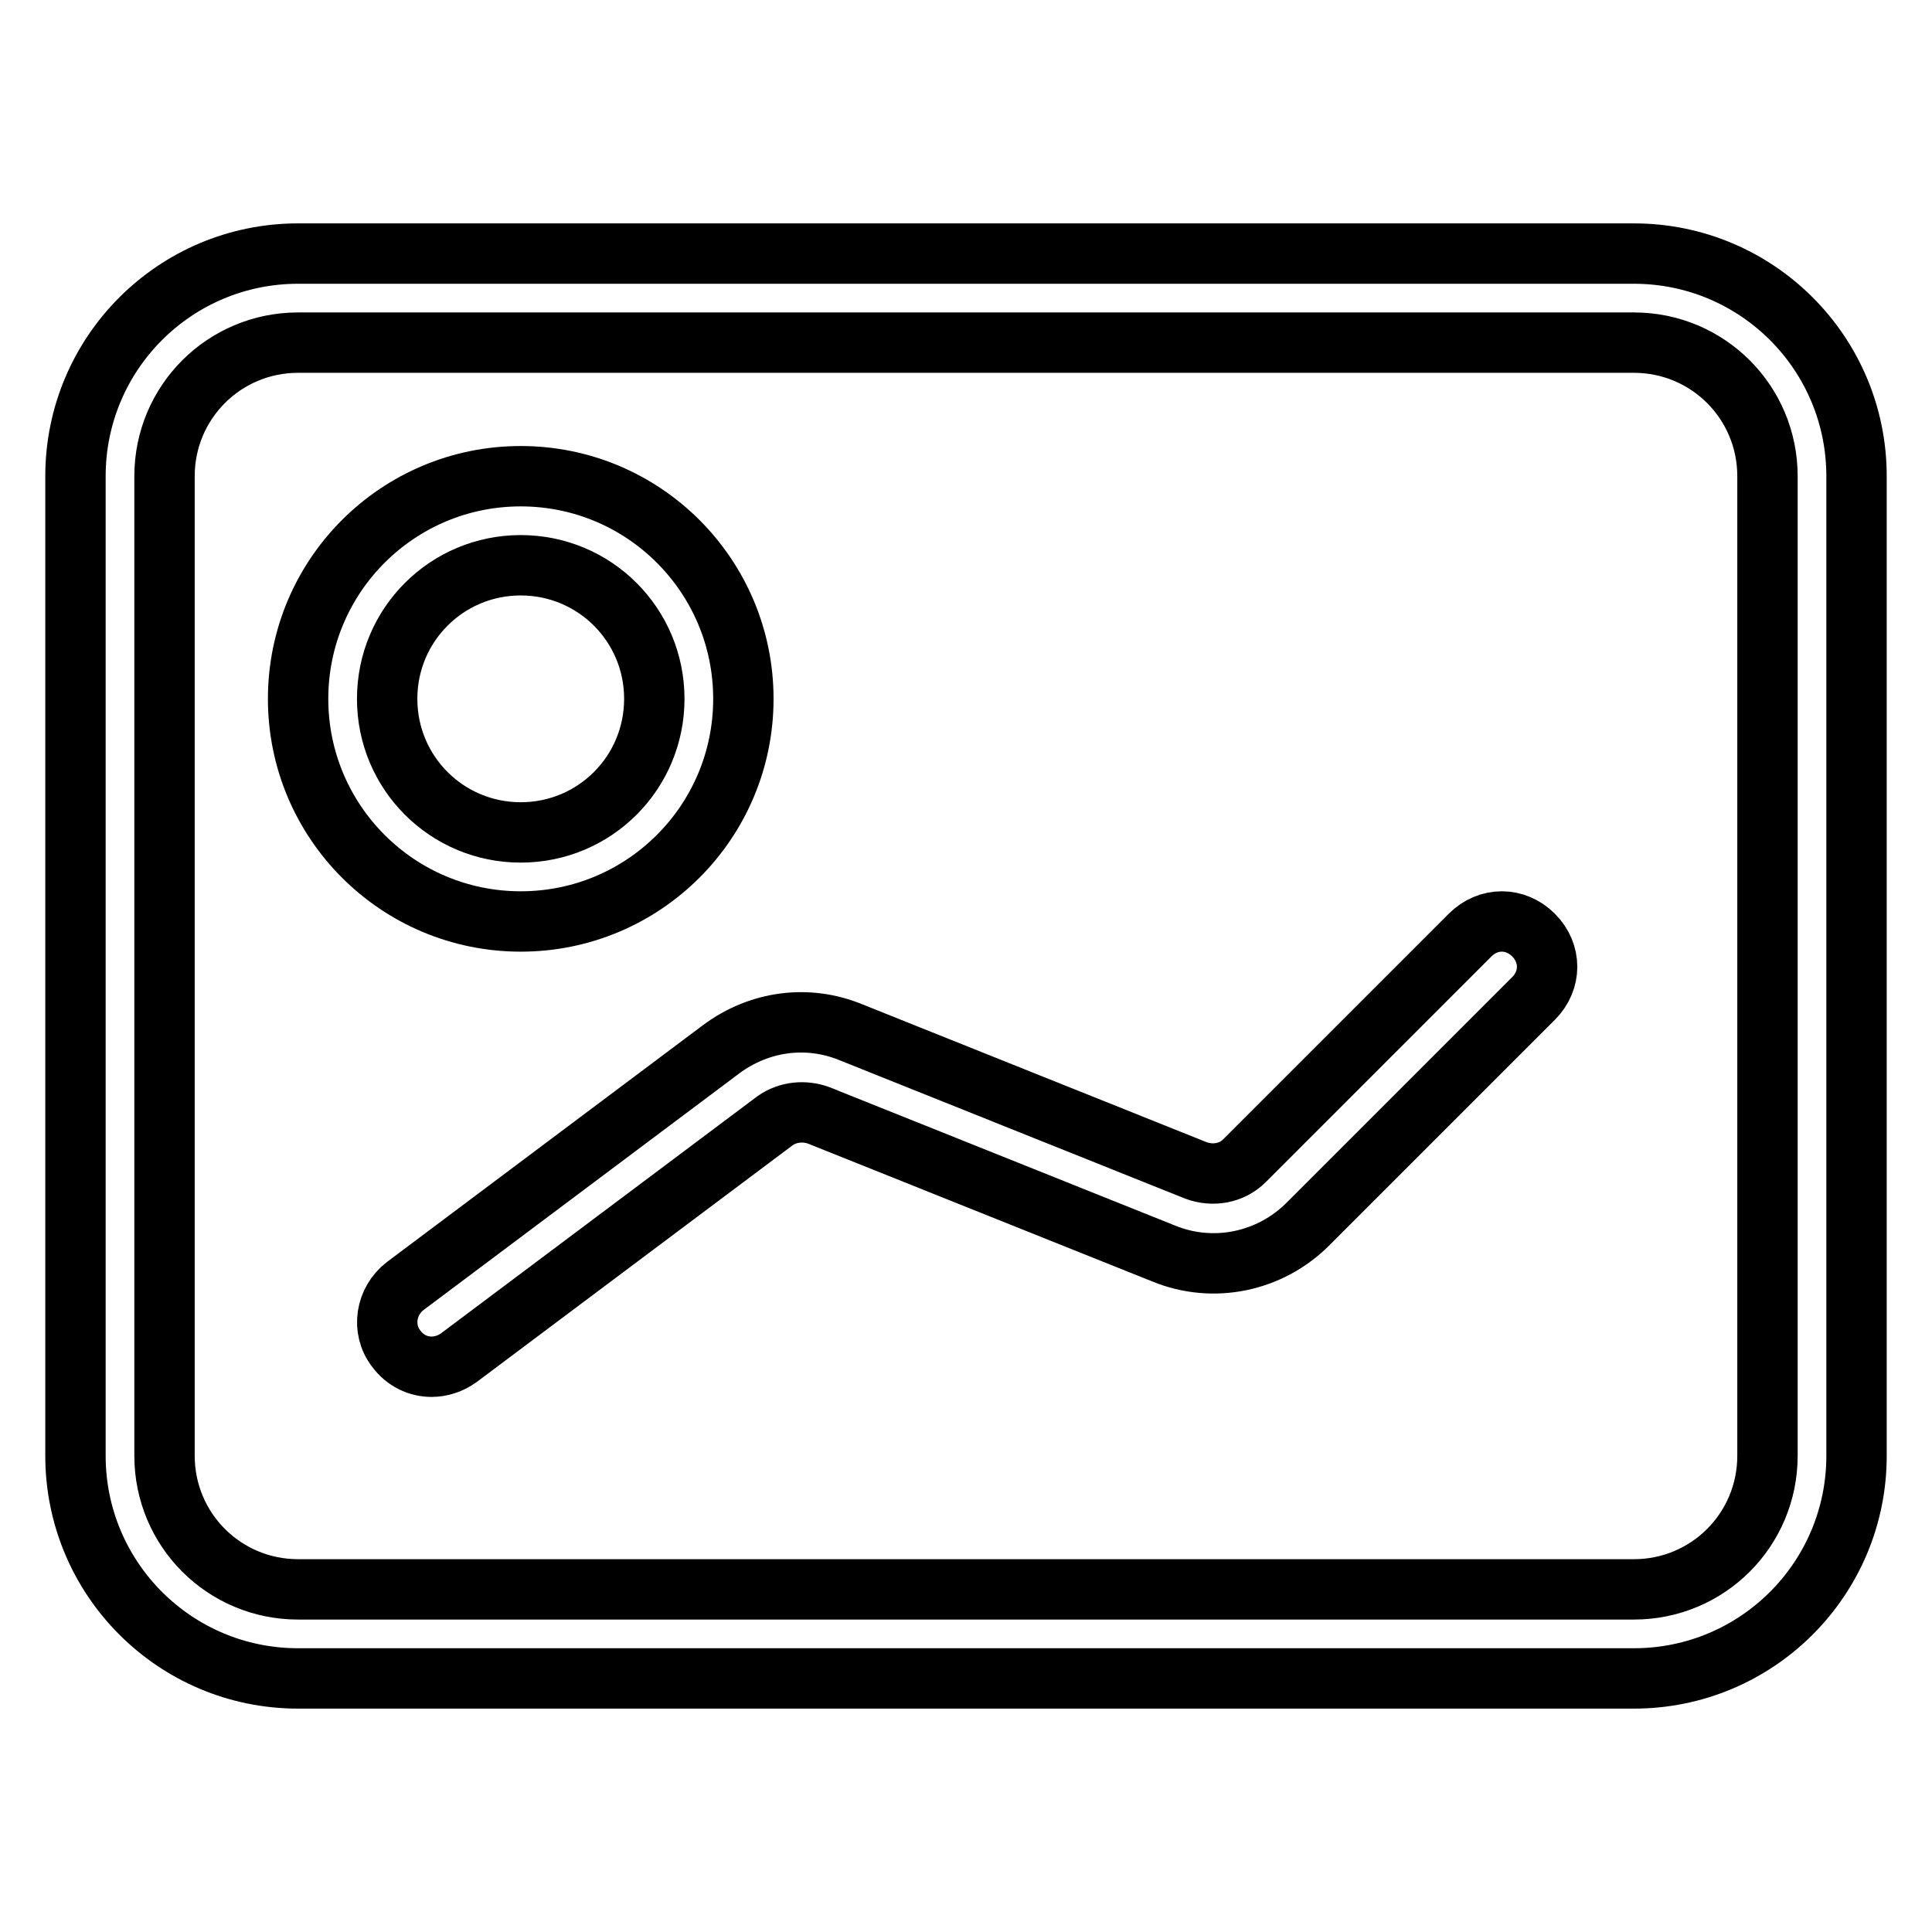
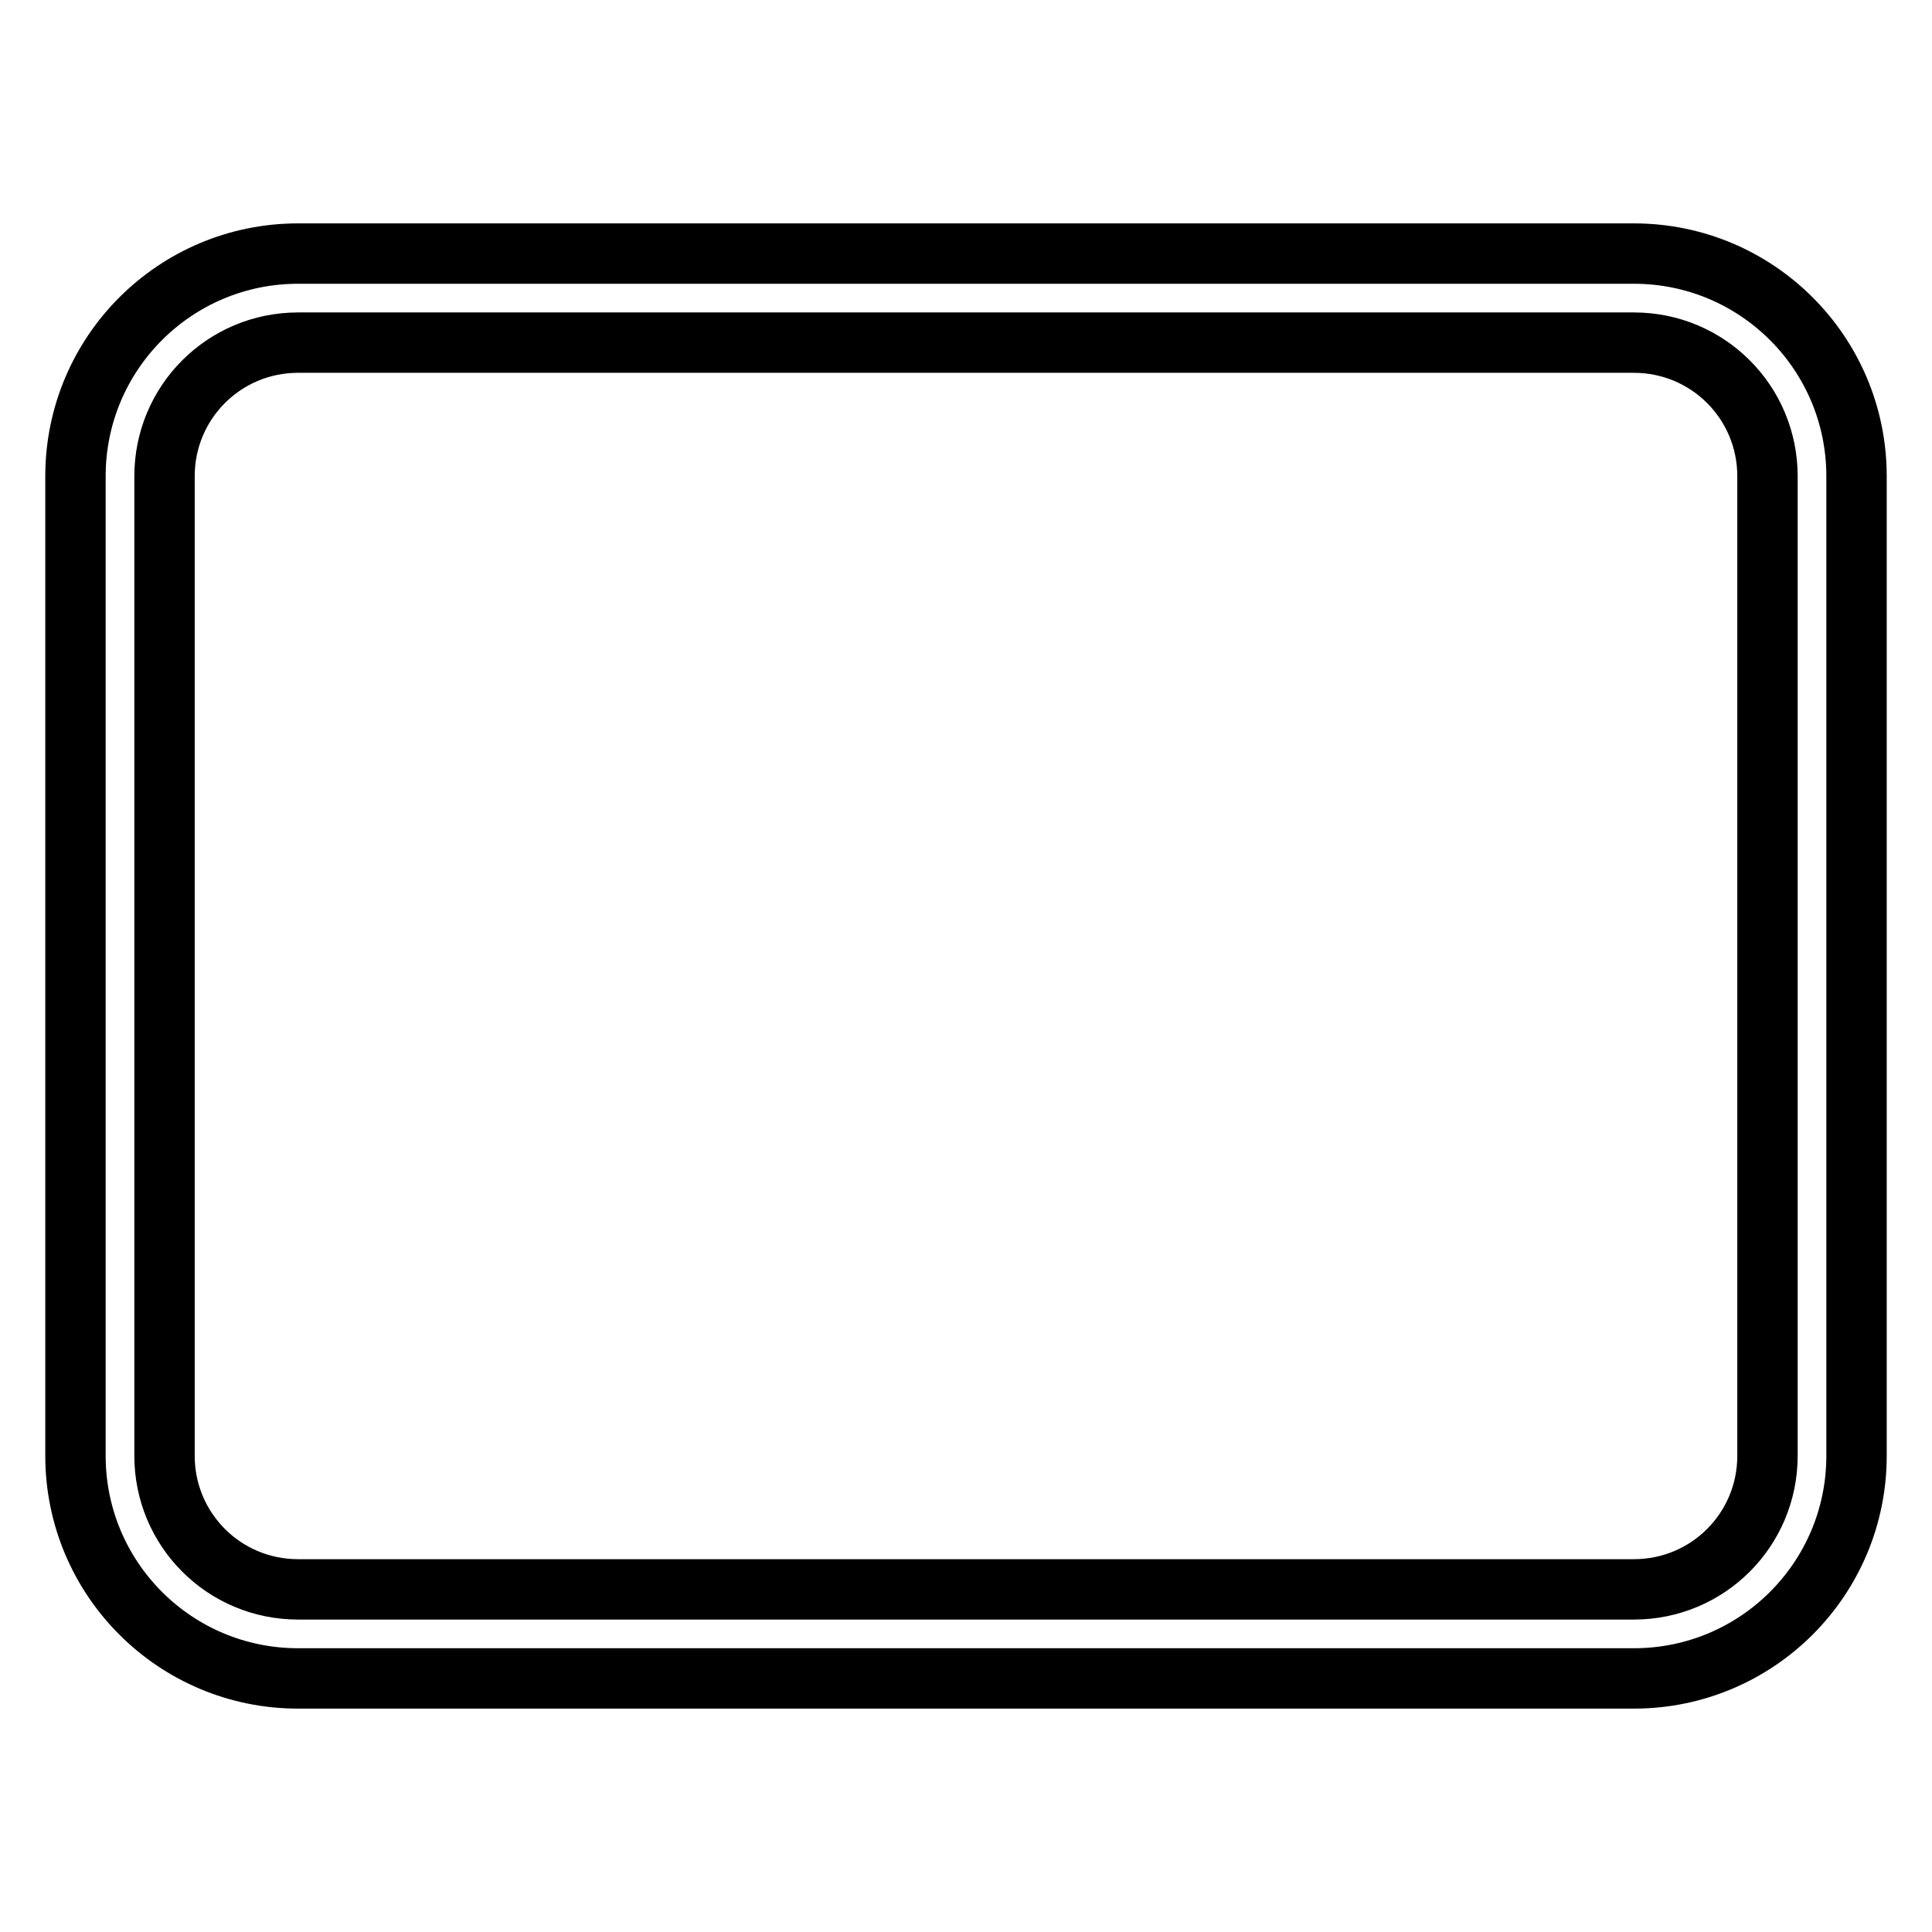
<svg xmlns="http://www.w3.org/2000/svg" version="1.1" x="0px" y="0px" viewBox="0 0 256 256" enable-background="new 0 0 256 256" xml:space="preserve">
  <g>
    <path stroke-width="8" fill-opacity="0" stroke="#000000" d="M216.5,222.4h-177c-16.3,0-29.5-13.2-29.5-29.5V63.1c0-16.3,13.2-29.5,29.5-29.5h177 c16.3,0,29.5,13.2,29.5,29.5v129.8C246,209.2,232.8,222.4,216.5,222.4z M39.5,45.4c-9.8,0-17.7,7.9-17.7,17.7v129.8 c0,9.8,7.9,17.7,17.7,17.7h177c9.8,0,17.7-7.9,17.7-17.7V63.1c0-9.8-7.9-17.7-17.7-17.7H39.5z" />
-     <path stroke-width="8" fill-opacity="0" stroke="#000000" d="M69,122.1c-16.3,0-29.5-13.2-29.5-29.5S52.7,63.1,69,63.1s29.5,13.2,29.5,29.5S85.3,122.1,69,122.1z  M69,74.9c-9.8,0-17.7,7.9-17.7,17.7s7.9,17.7,17.7,17.7s17.7-7.9,17.7-17.7S78.8,74.9,69,74.9z M57.2,181.1 c-1.8,0-3.5-0.8-4.7-2.4c-2-2.6-1.4-6.3,1.2-8.3l41.9-31.4c5-3.7,11.4-4.6,17.2-2.2l45.7,18.3c2.2,0.8,4.7,0.4,6.4-1.3l29.9-29.9 c2.4-2.4,6-2.4,8.4,0c2.4,2.4,2.4,6,0,8.4l-29.9,29.9c-5,5-12.5,6.6-19.1,3.9l-45.7-18.3c-1.9-0.7-4.1-0.5-5.8,0.7l-41.9,31.4 C59.7,180.7,58.4,181.1,57.2,181.1z" />
  </g>
</svg>